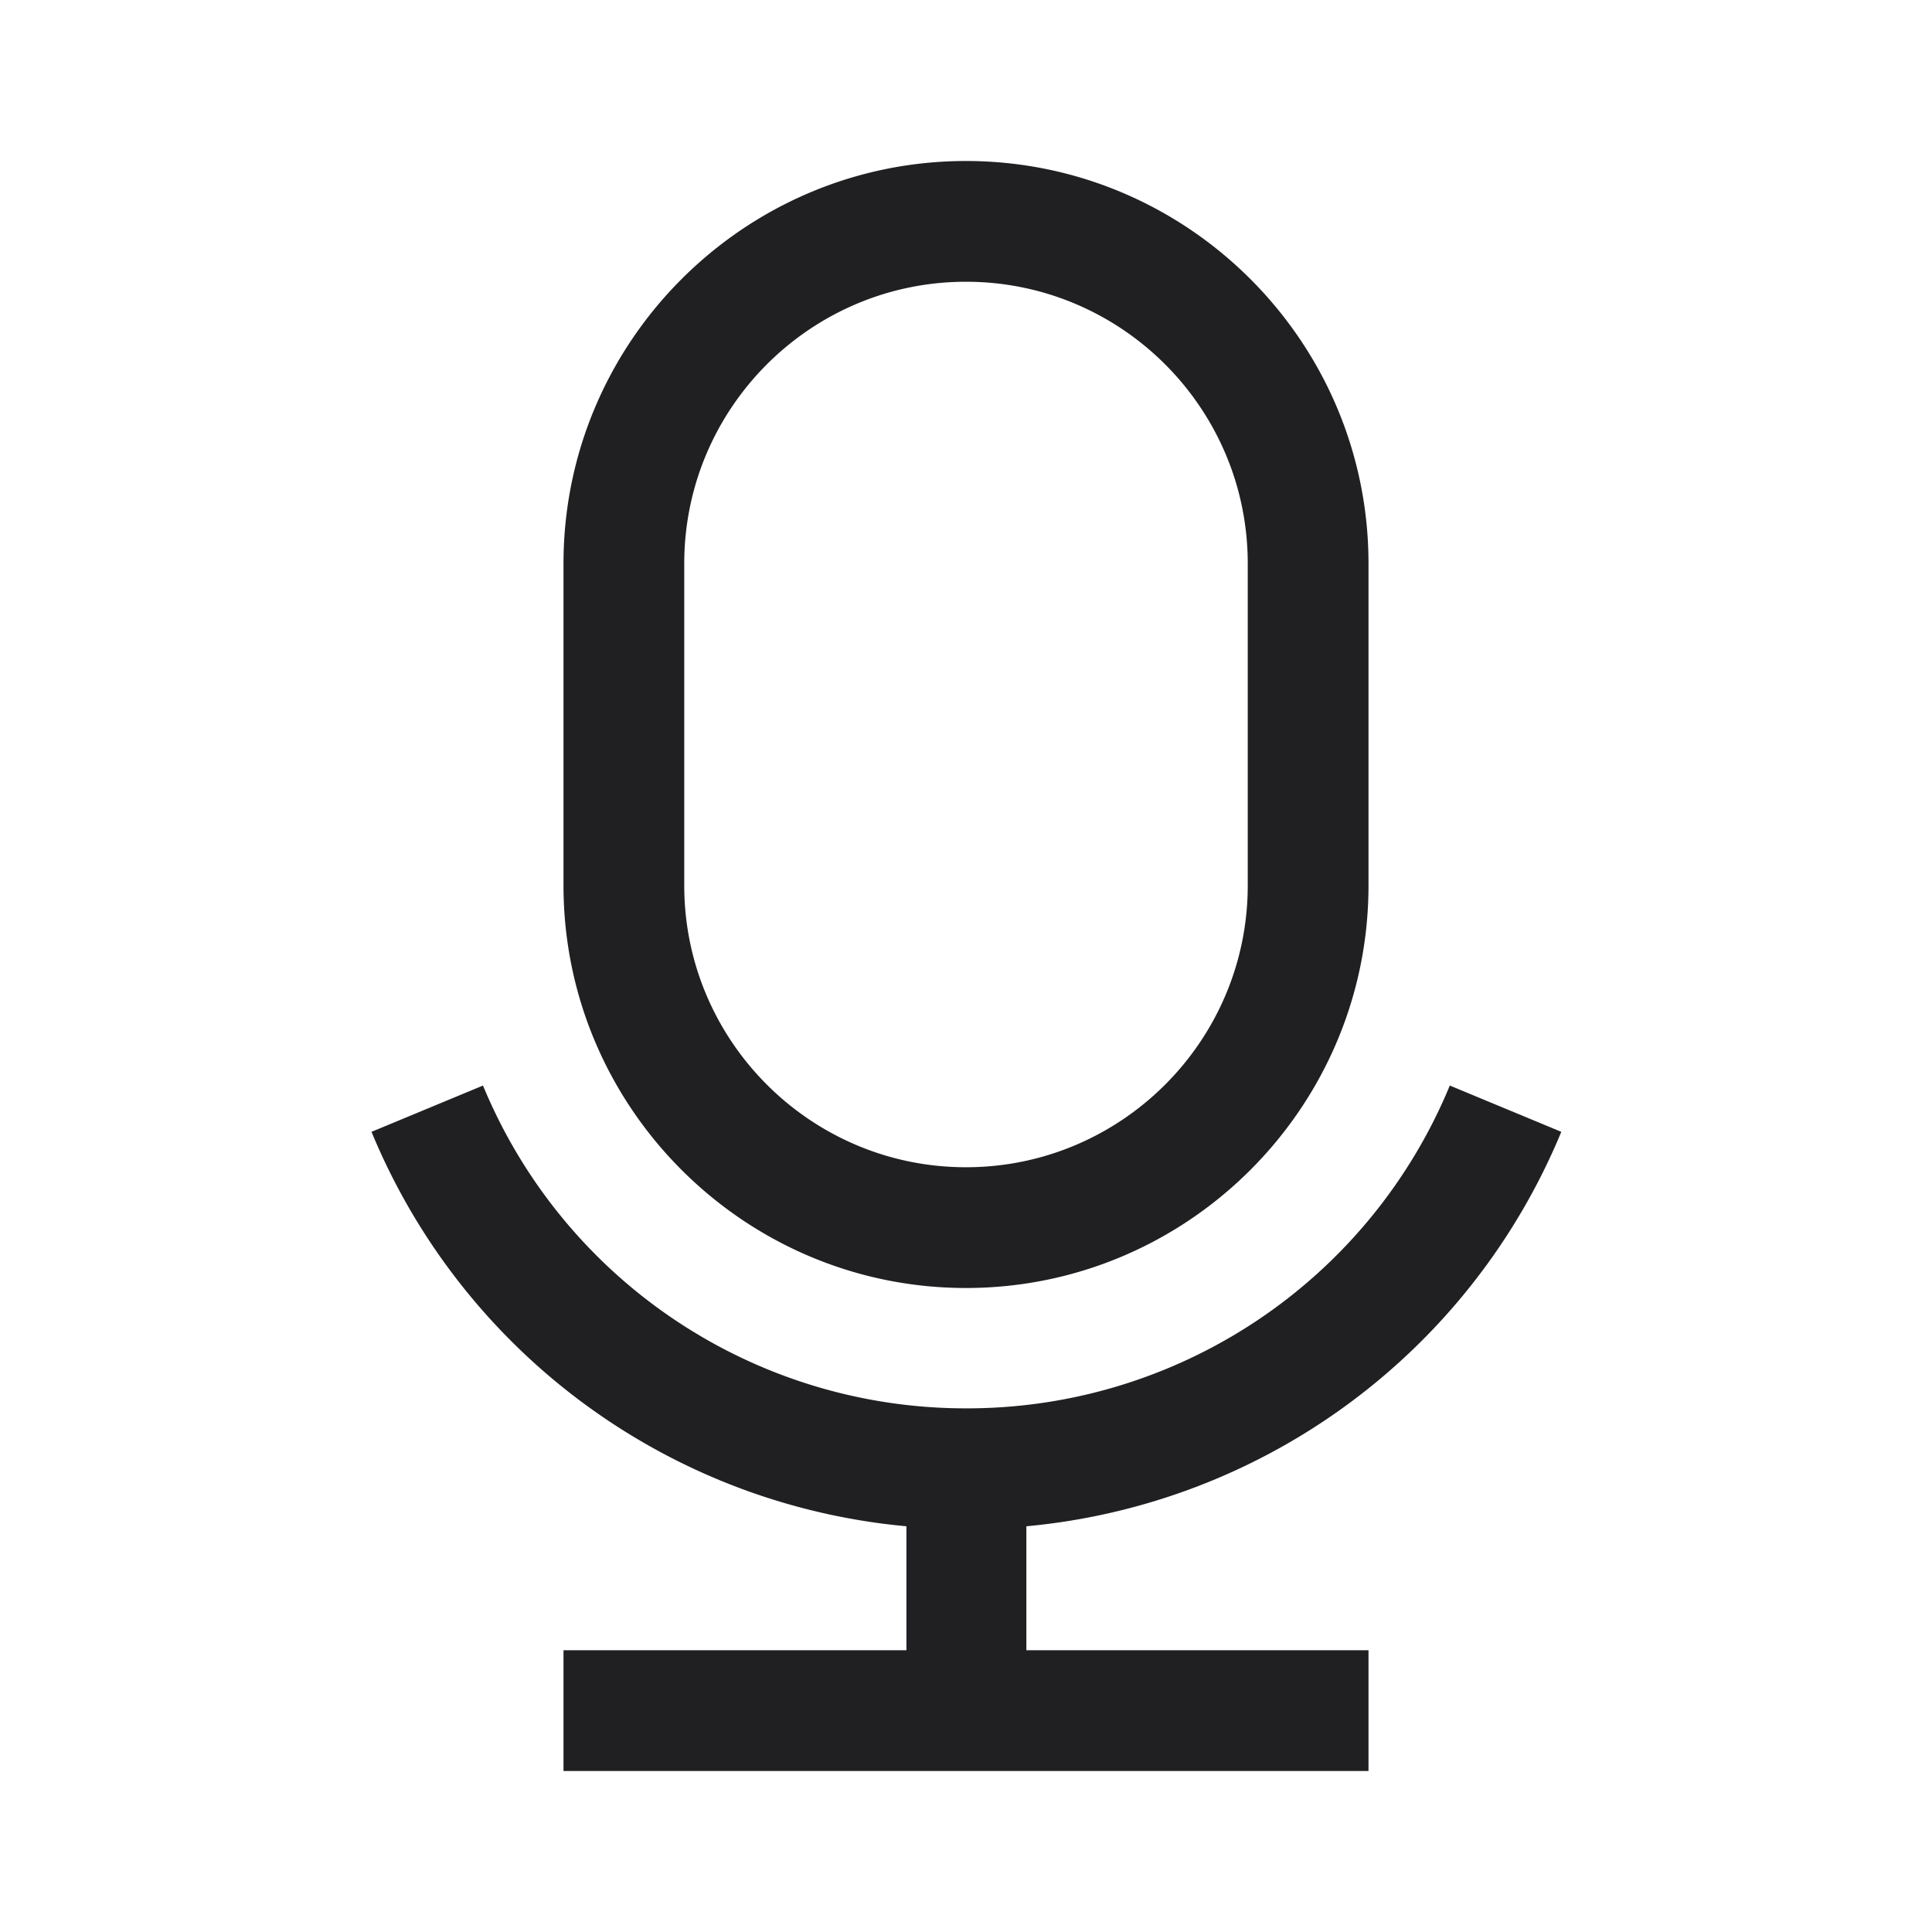
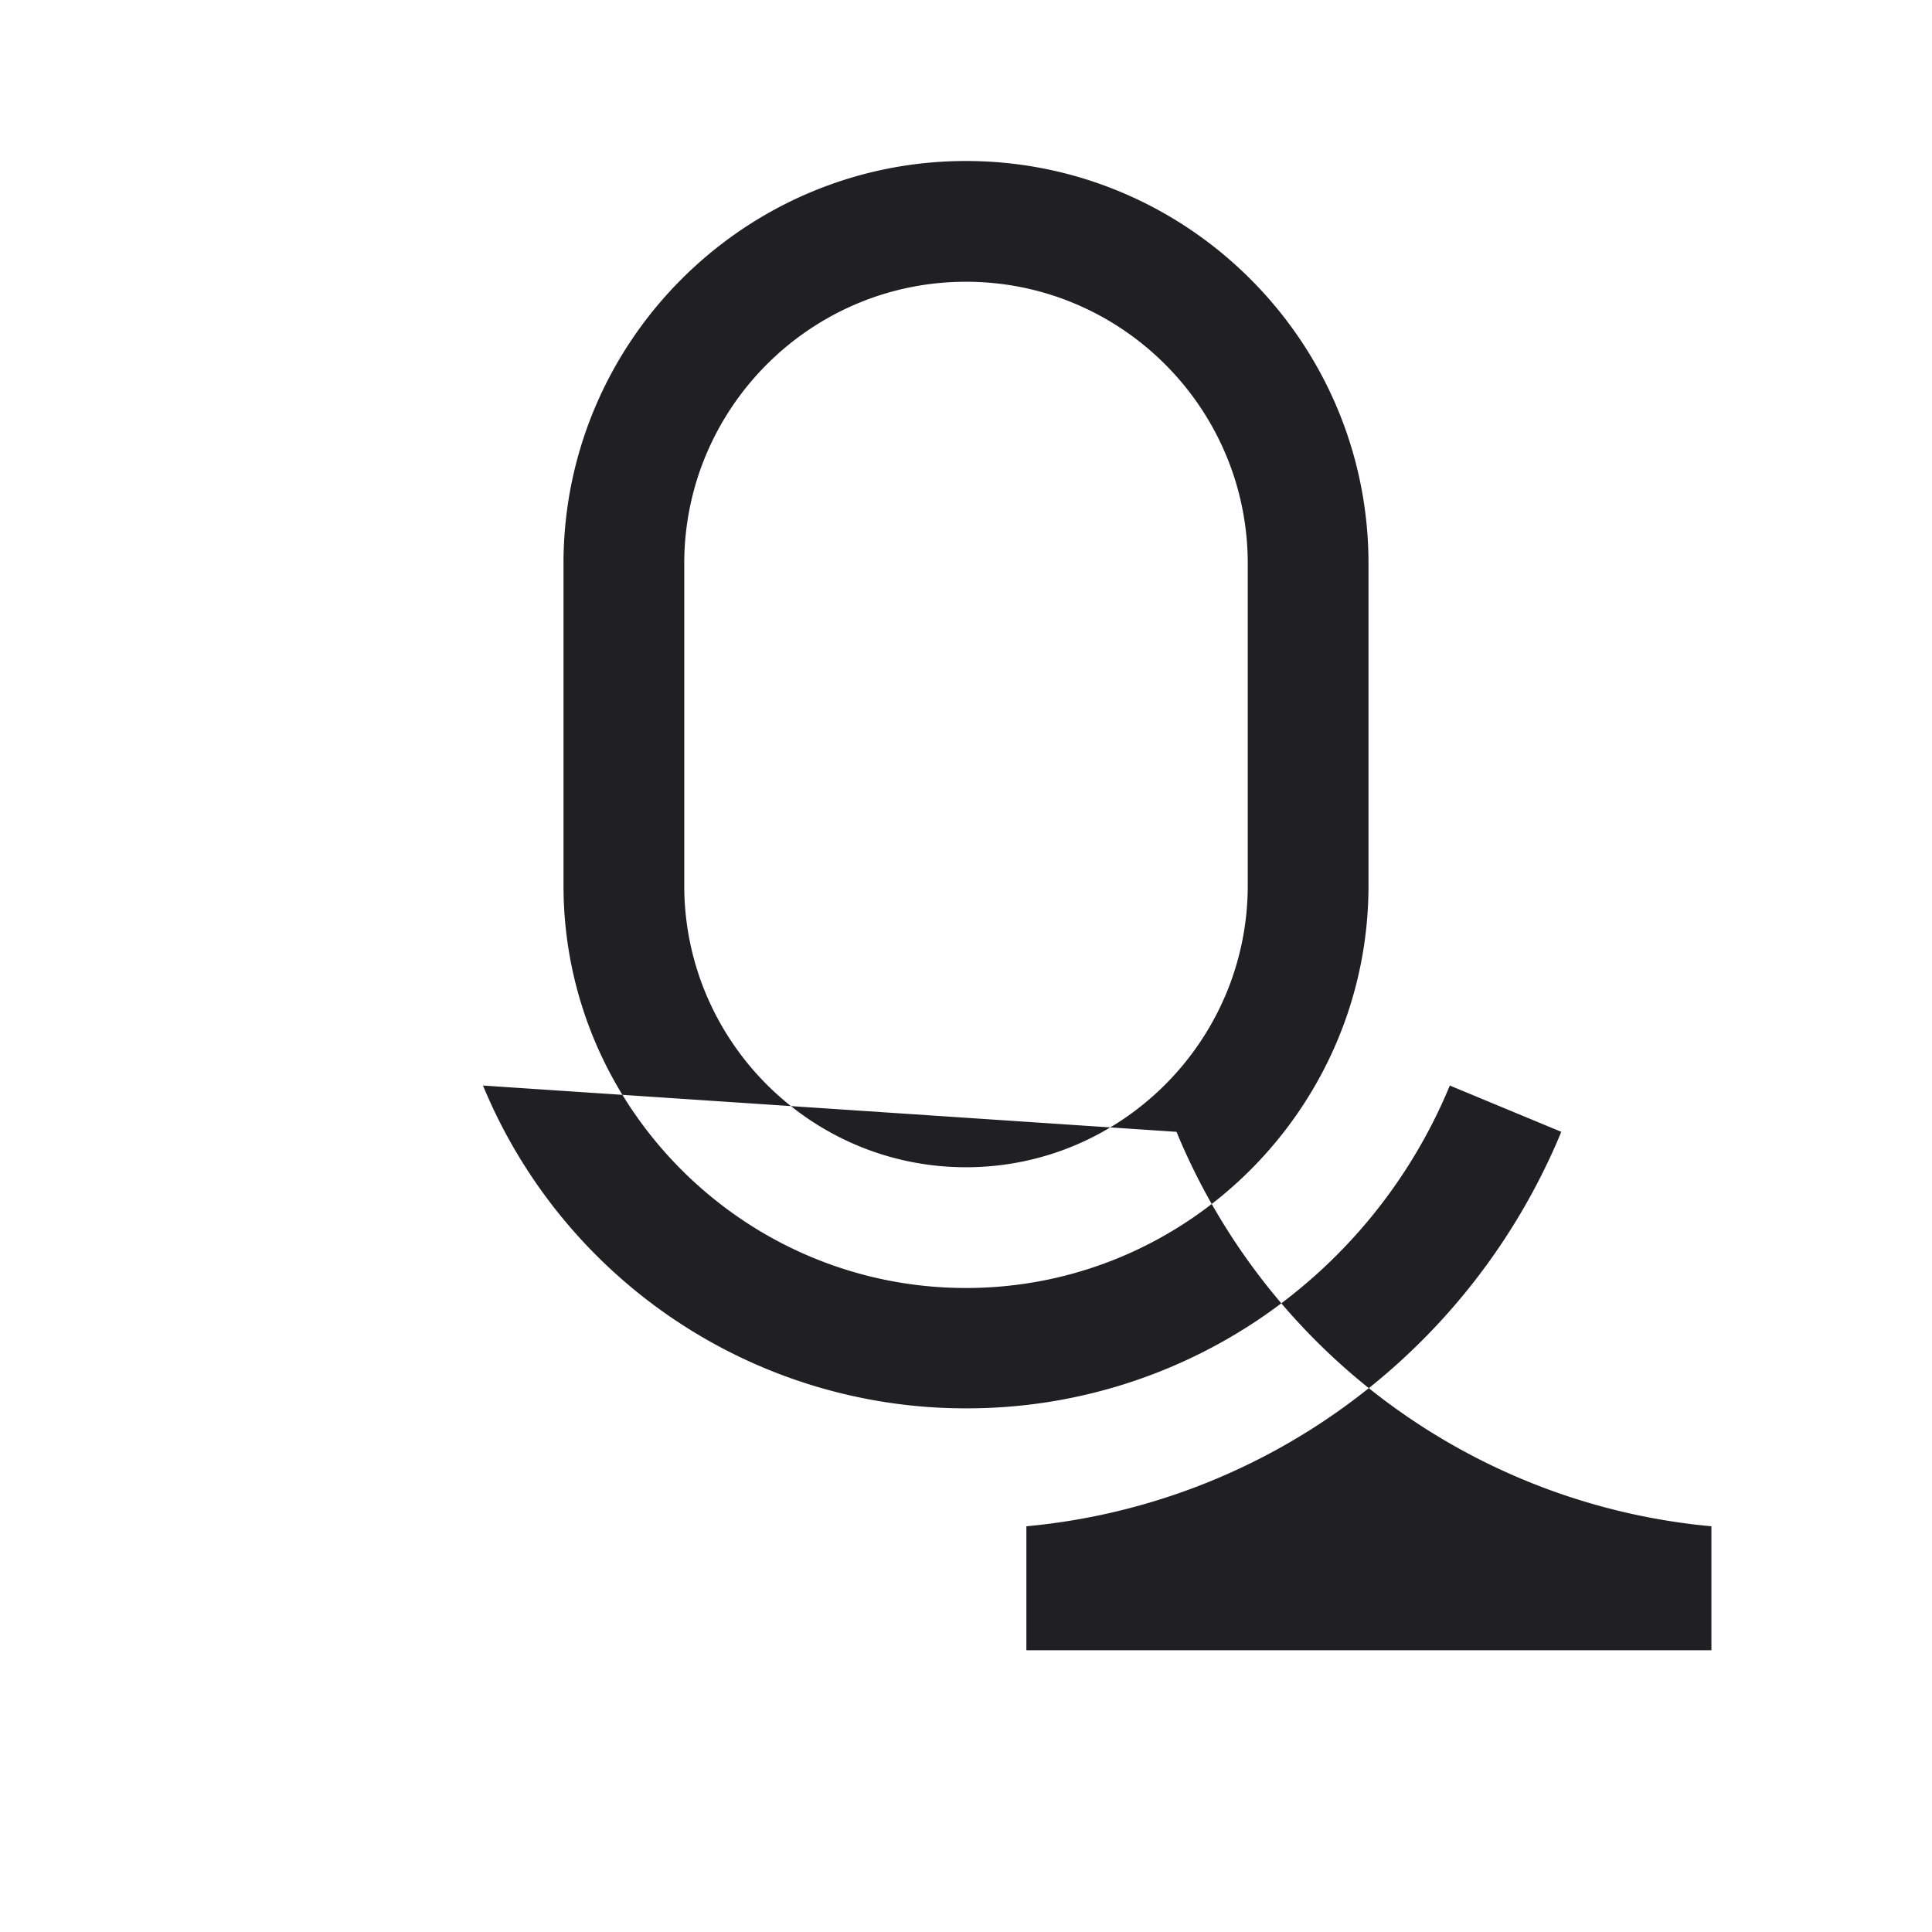
<svg xmlns="http://www.w3.org/2000/svg" width="24" height="24" fill="none">
-   <path fill-rule="evenodd" clip-rule="evenodd" d="M17 11c0 2.755-2.245 5-5 5s-5-2.245-5-5V7c0-2.755 2.245-5 5-5s5 2.245 5 5v4Zm-5-7.5c-1.93 0-3.5 1.57-3.5 3.5v4c0 1.93 1.57 3.5 3.5 3.5s3.5-1.57 3.5-3.5V7c0-1.93-1.57-3.5-3.5-3.5Zm6.01 9.985 1.385.575a7.985 7.985 0 0 1-6.645 4.9v1.54H17V22H7v-1.5h4.26v-1.54a7.978 7.978 0 0 1-6.645-4.9L6 13.485a6.486 6.486 0 0 0 6.005 4.01 6.486 6.486 0 0 0 6.005-4.01Z" fill="#202023" />
+   <path fill-rule="evenodd" clip-rule="evenodd" d="M17 11c0 2.755-2.245 5-5 5s-5-2.245-5-5V7c0-2.755 2.245-5 5-5s5 2.245 5 5v4Zm-5-7.5c-1.93 0-3.5 1.57-3.5 3.5v4c0 1.93 1.57 3.5 3.5 3.5s3.5-1.57 3.5-3.5V7c0-1.93-1.57-3.5-3.5-3.5Zm6.01 9.985 1.385.575a7.985 7.985 0 0 1-6.645 4.9v1.54H17V22v-1.5h4.26v-1.54a7.978 7.978 0 0 1-6.645-4.9L6 13.485a6.486 6.486 0 0 0 6.005 4.01 6.486 6.486 0 0 0 6.005-4.01Z" fill="#202023" />
</svg>